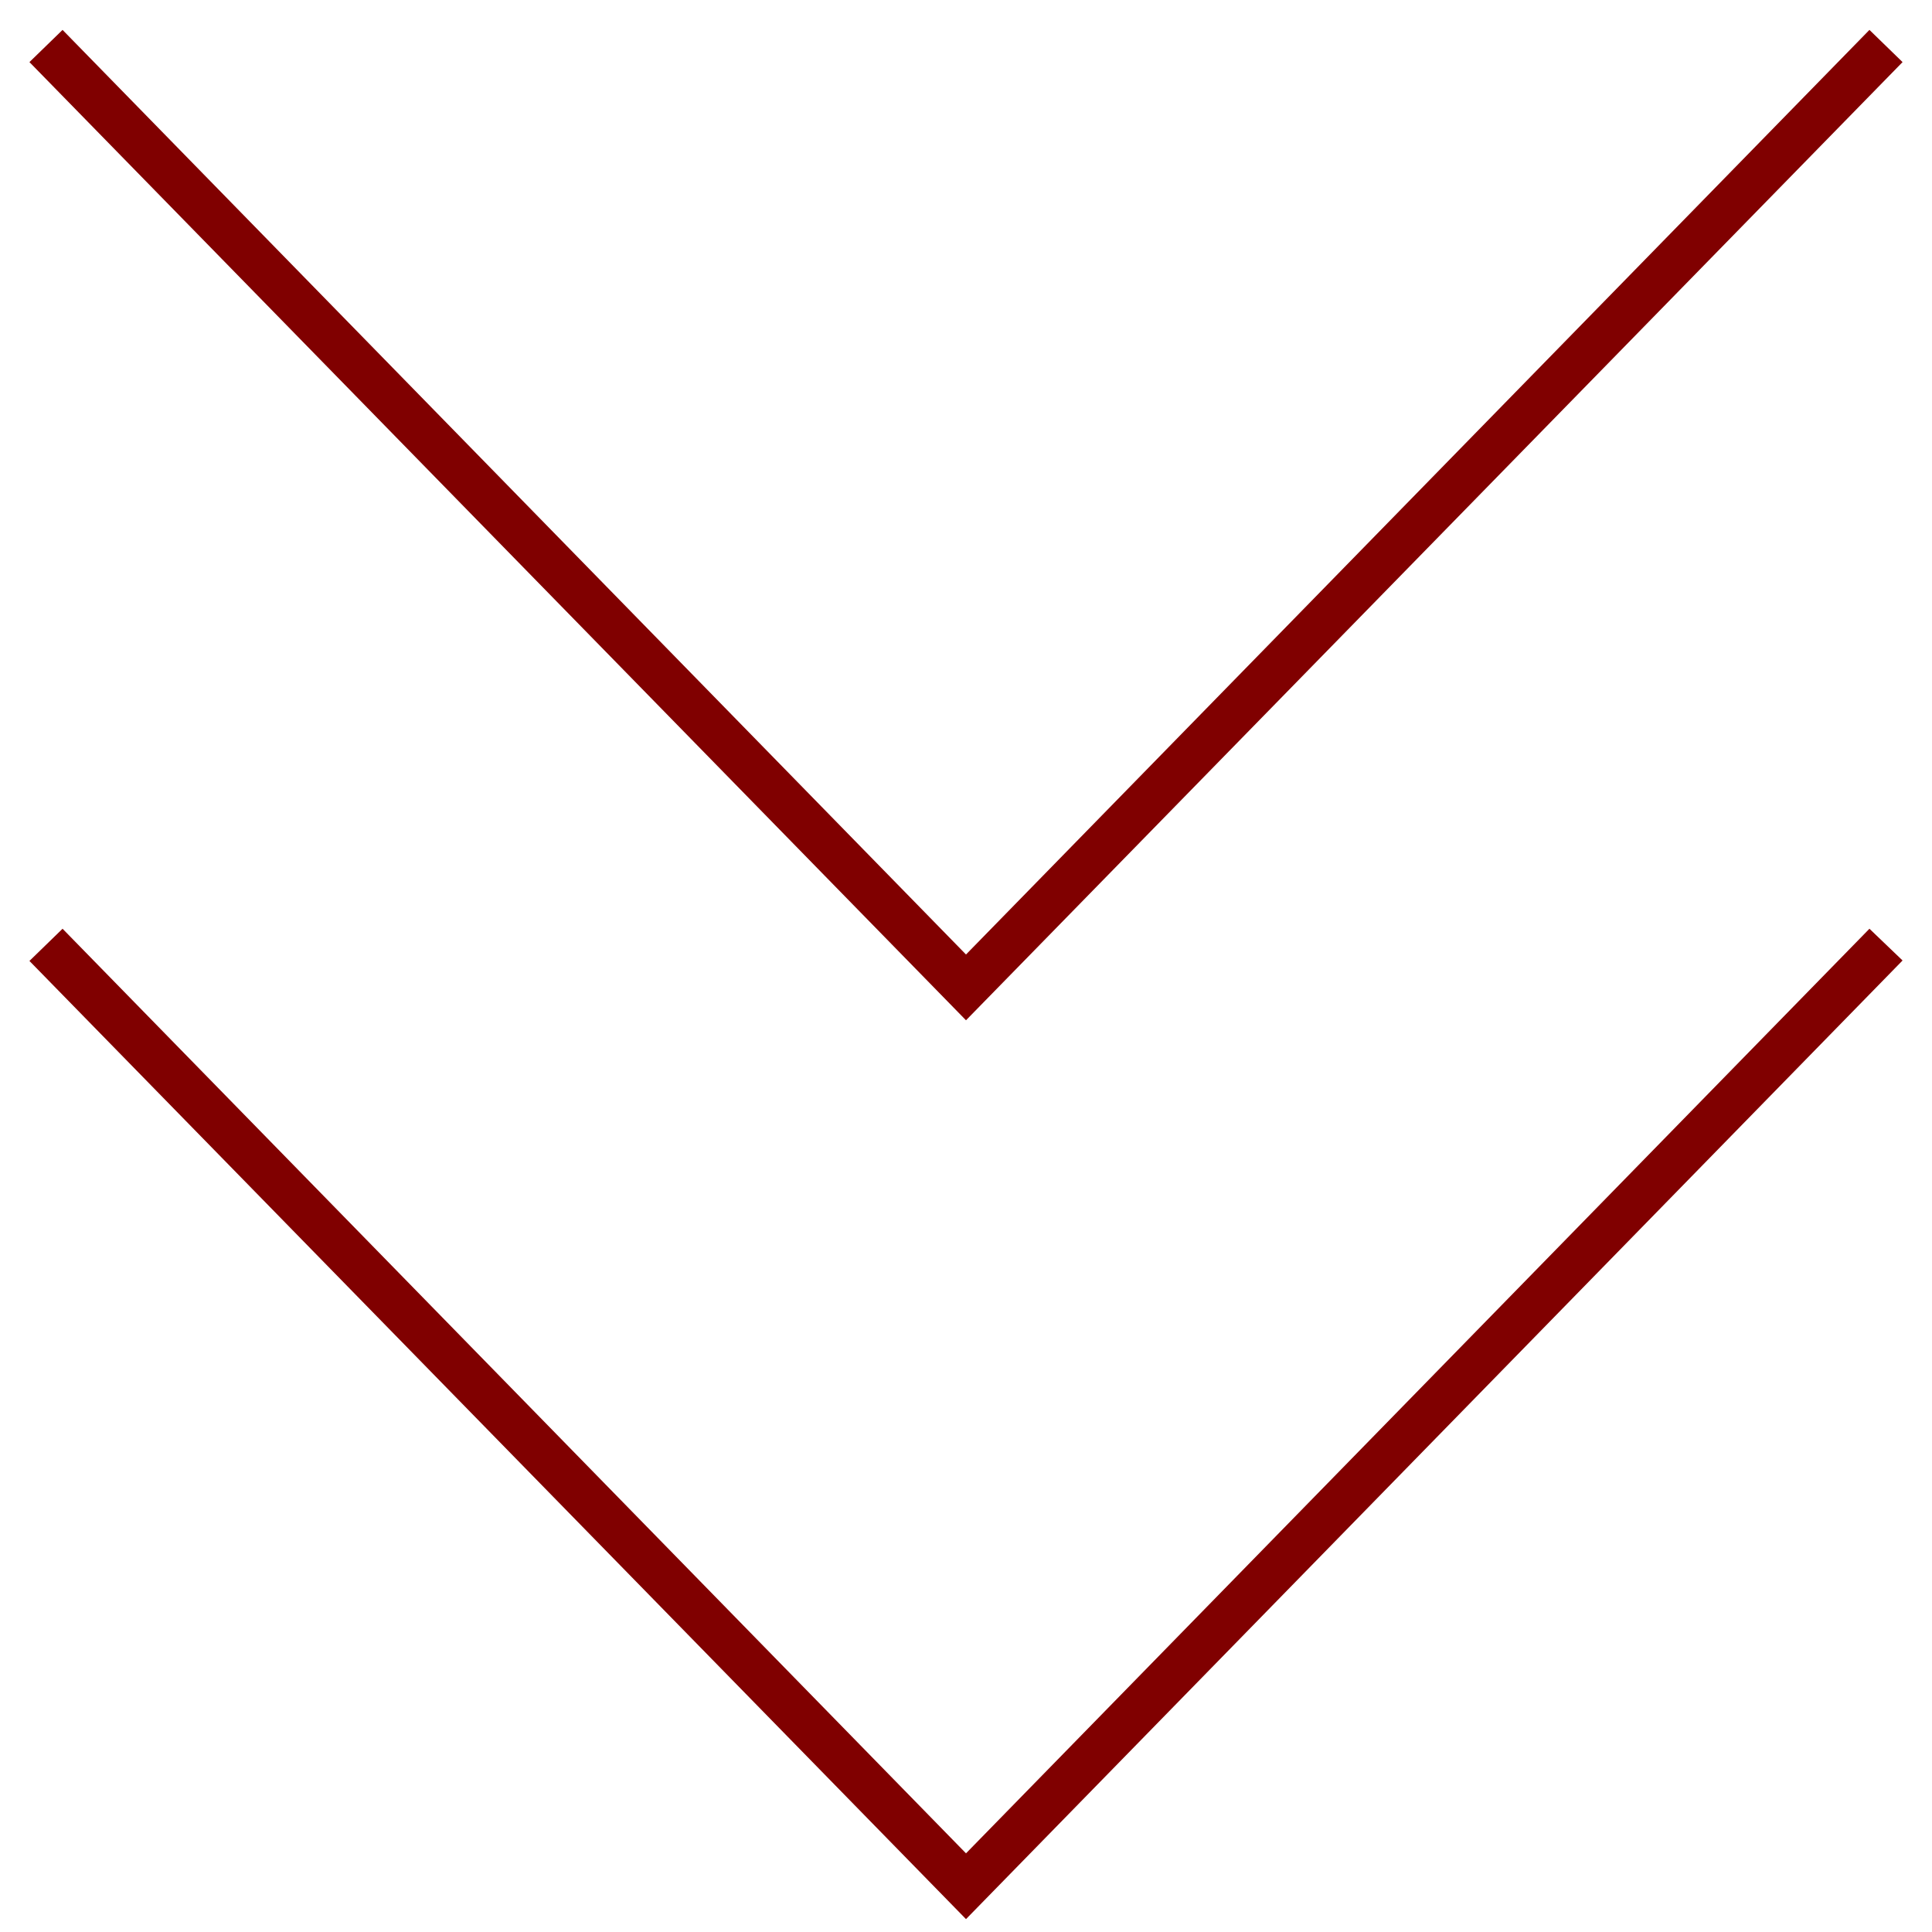
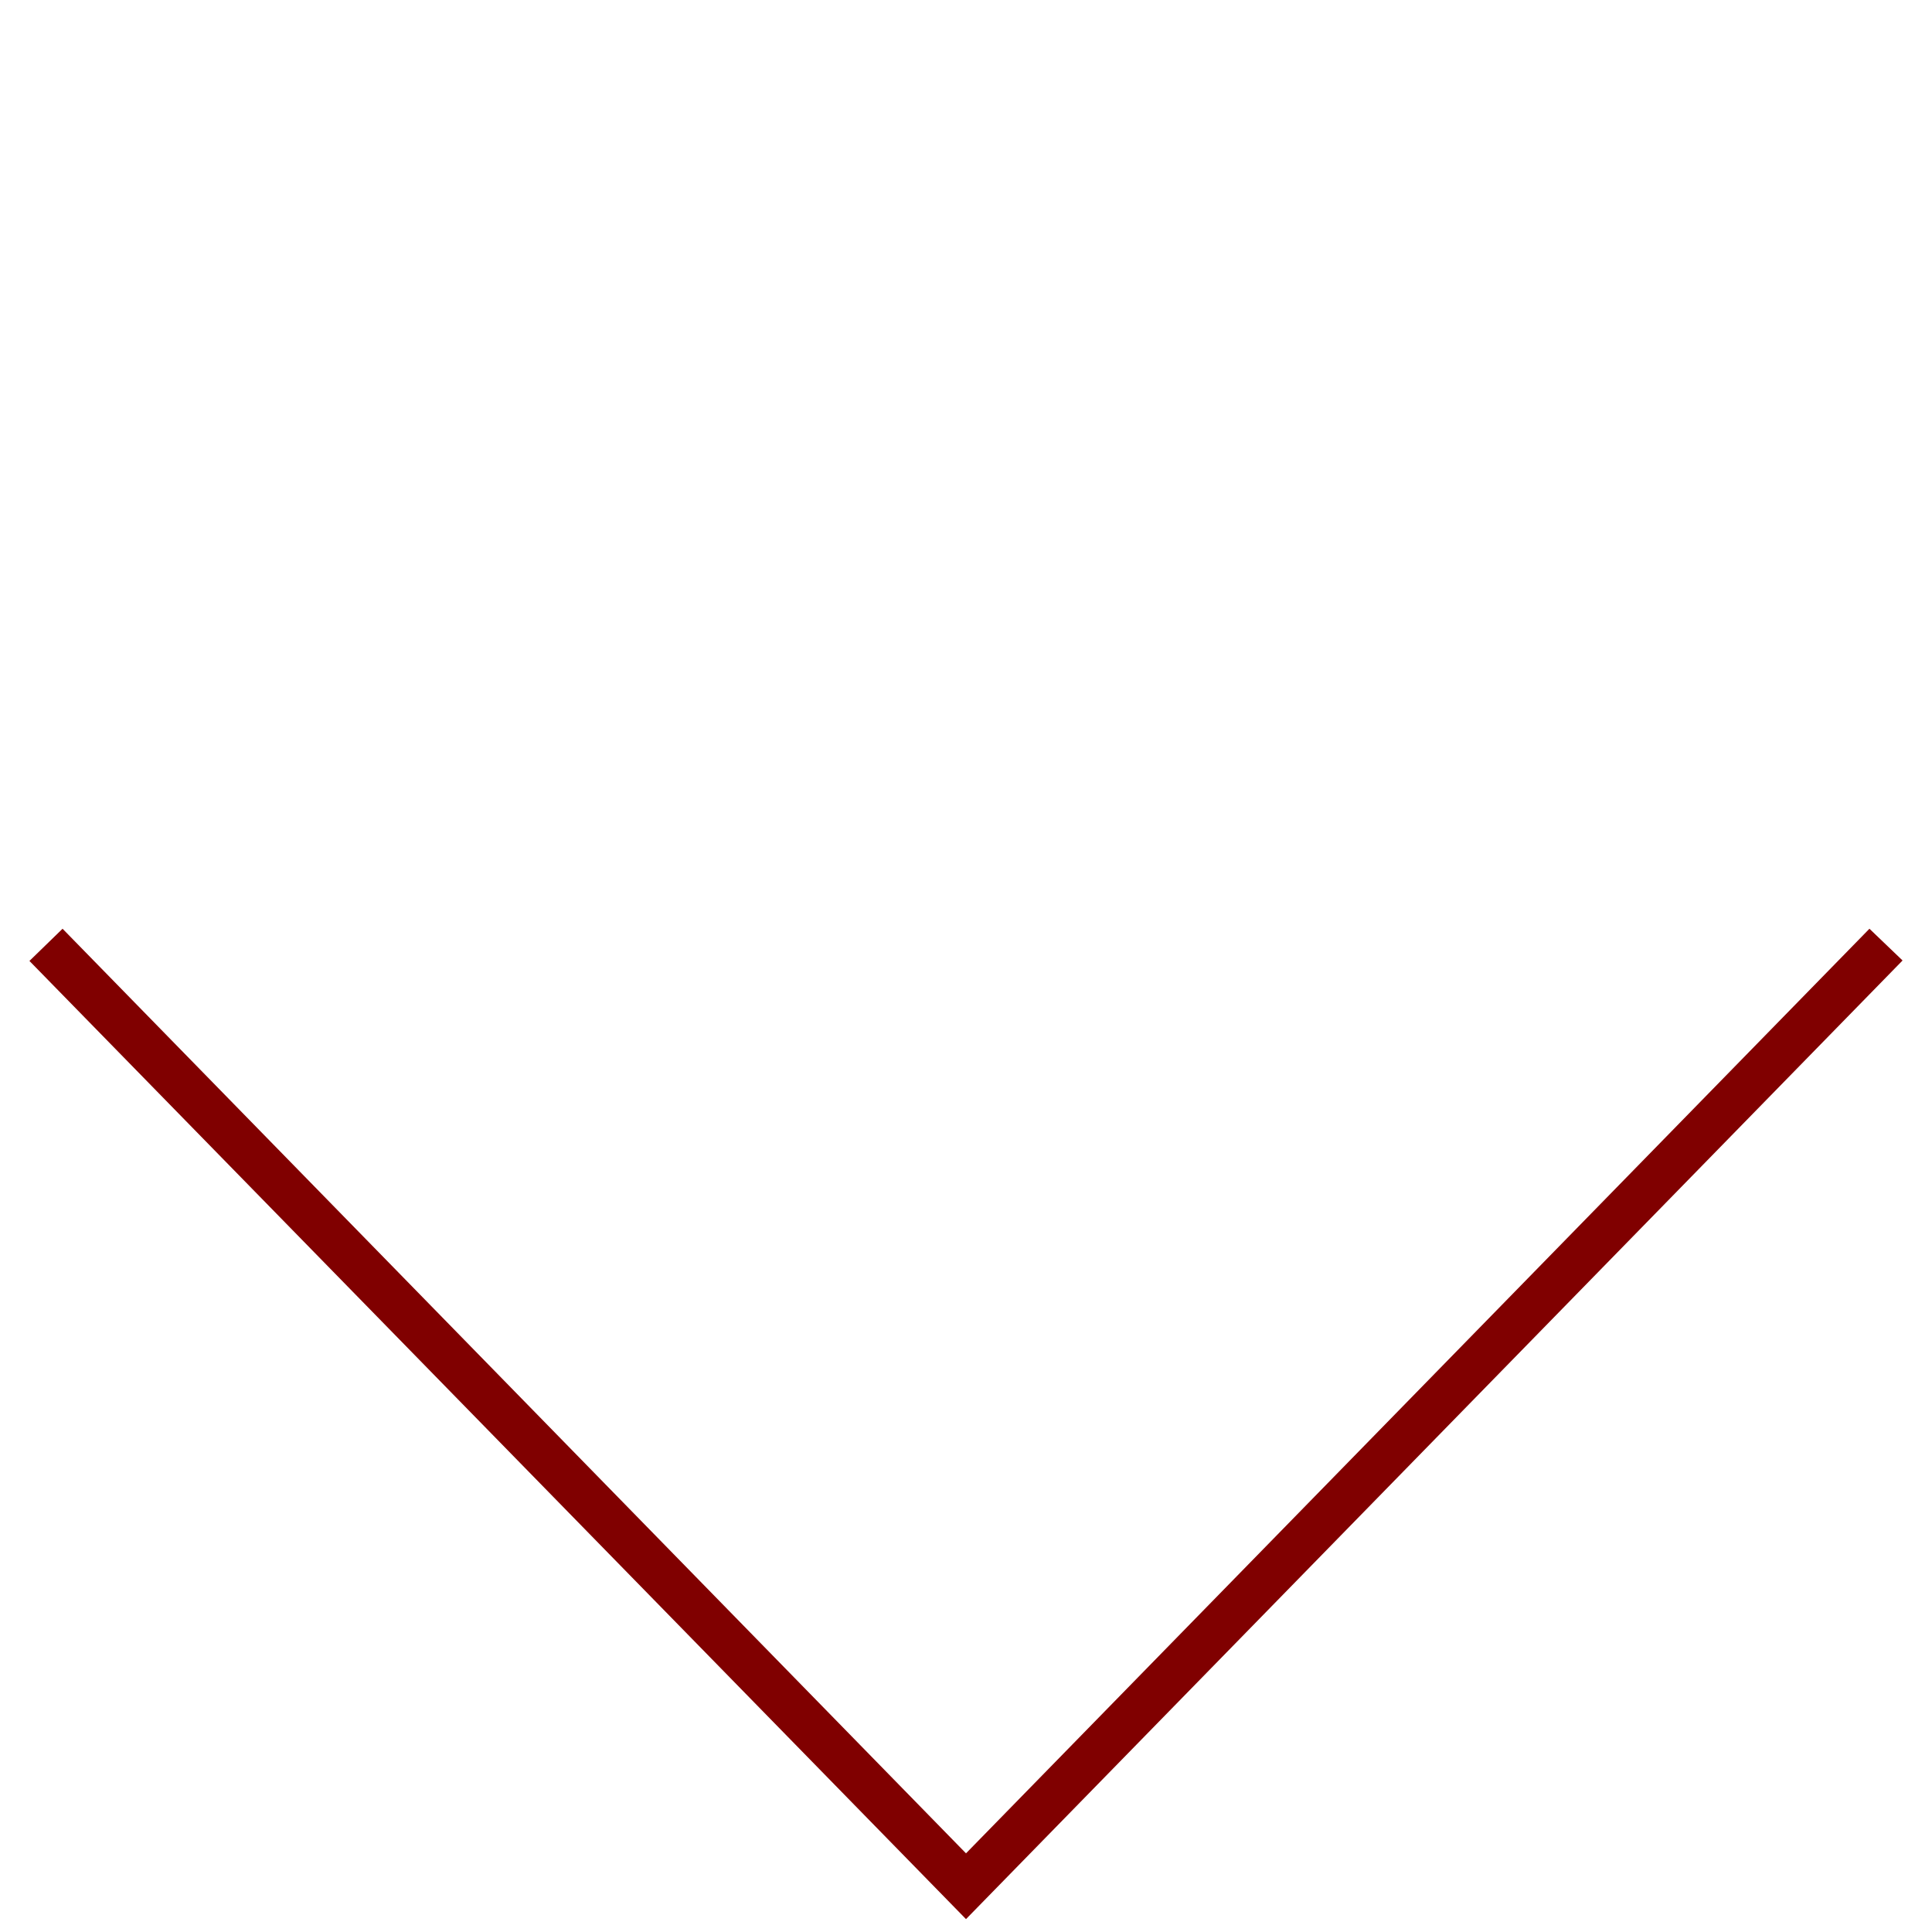
<svg xmlns="http://www.w3.org/2000/svg" id="レイヤー_1" data-name="レイヤー 1" viewBox="0 0 42 42">
  <defs>
    <style>.cls-1{fill:maroon;}</style>
  </defs>
  <title>arrow</title>
-   <polygon class="cls-1" points="1.36 0.65 21 20.75 40.64 0.65 41.36 1.35 21 22.18 0.64 1.35 1.36 0.65 1.36 0.65" />
  <polygon class="cls-1" points="1.36 20.19 21 40.29 40.64 20.19 41.36 20.88 21 41.72 0.64 20.89 1.36 20.19 1.36 20.19" />
</svg>